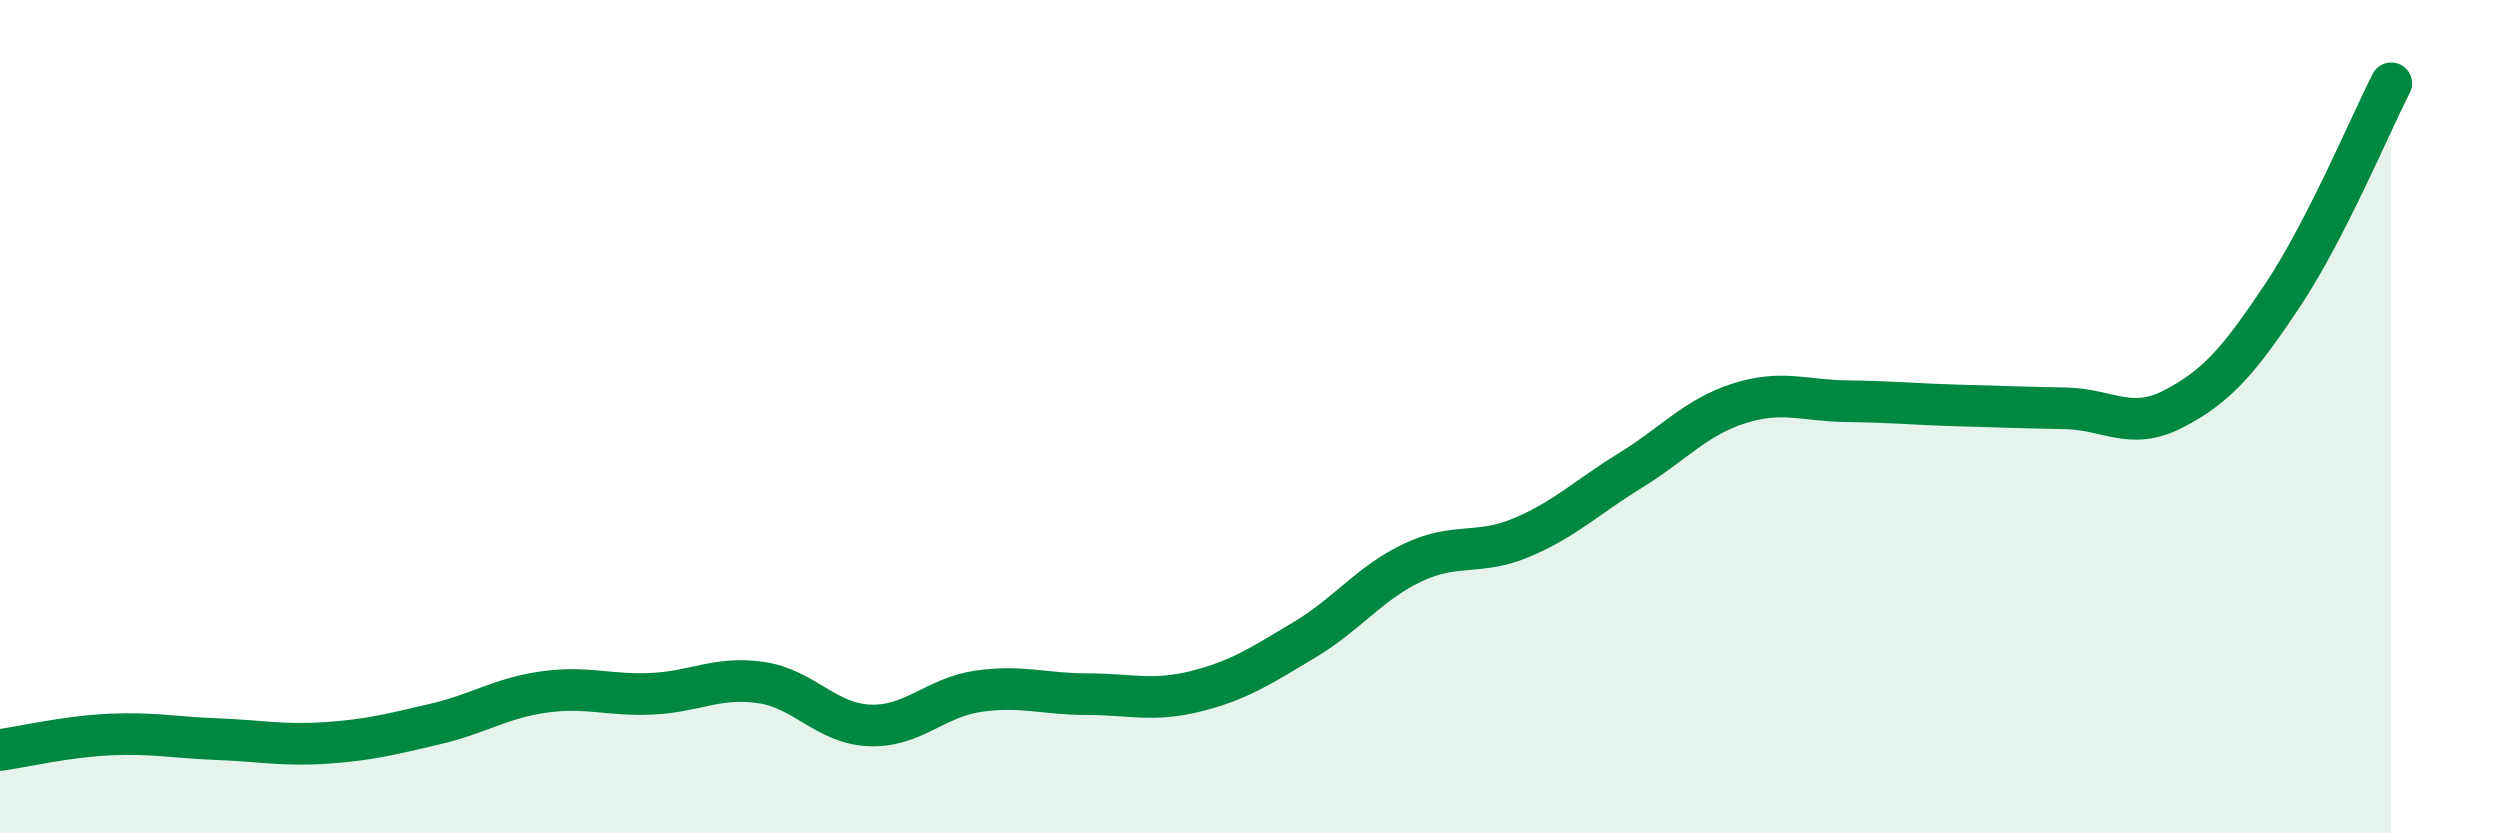
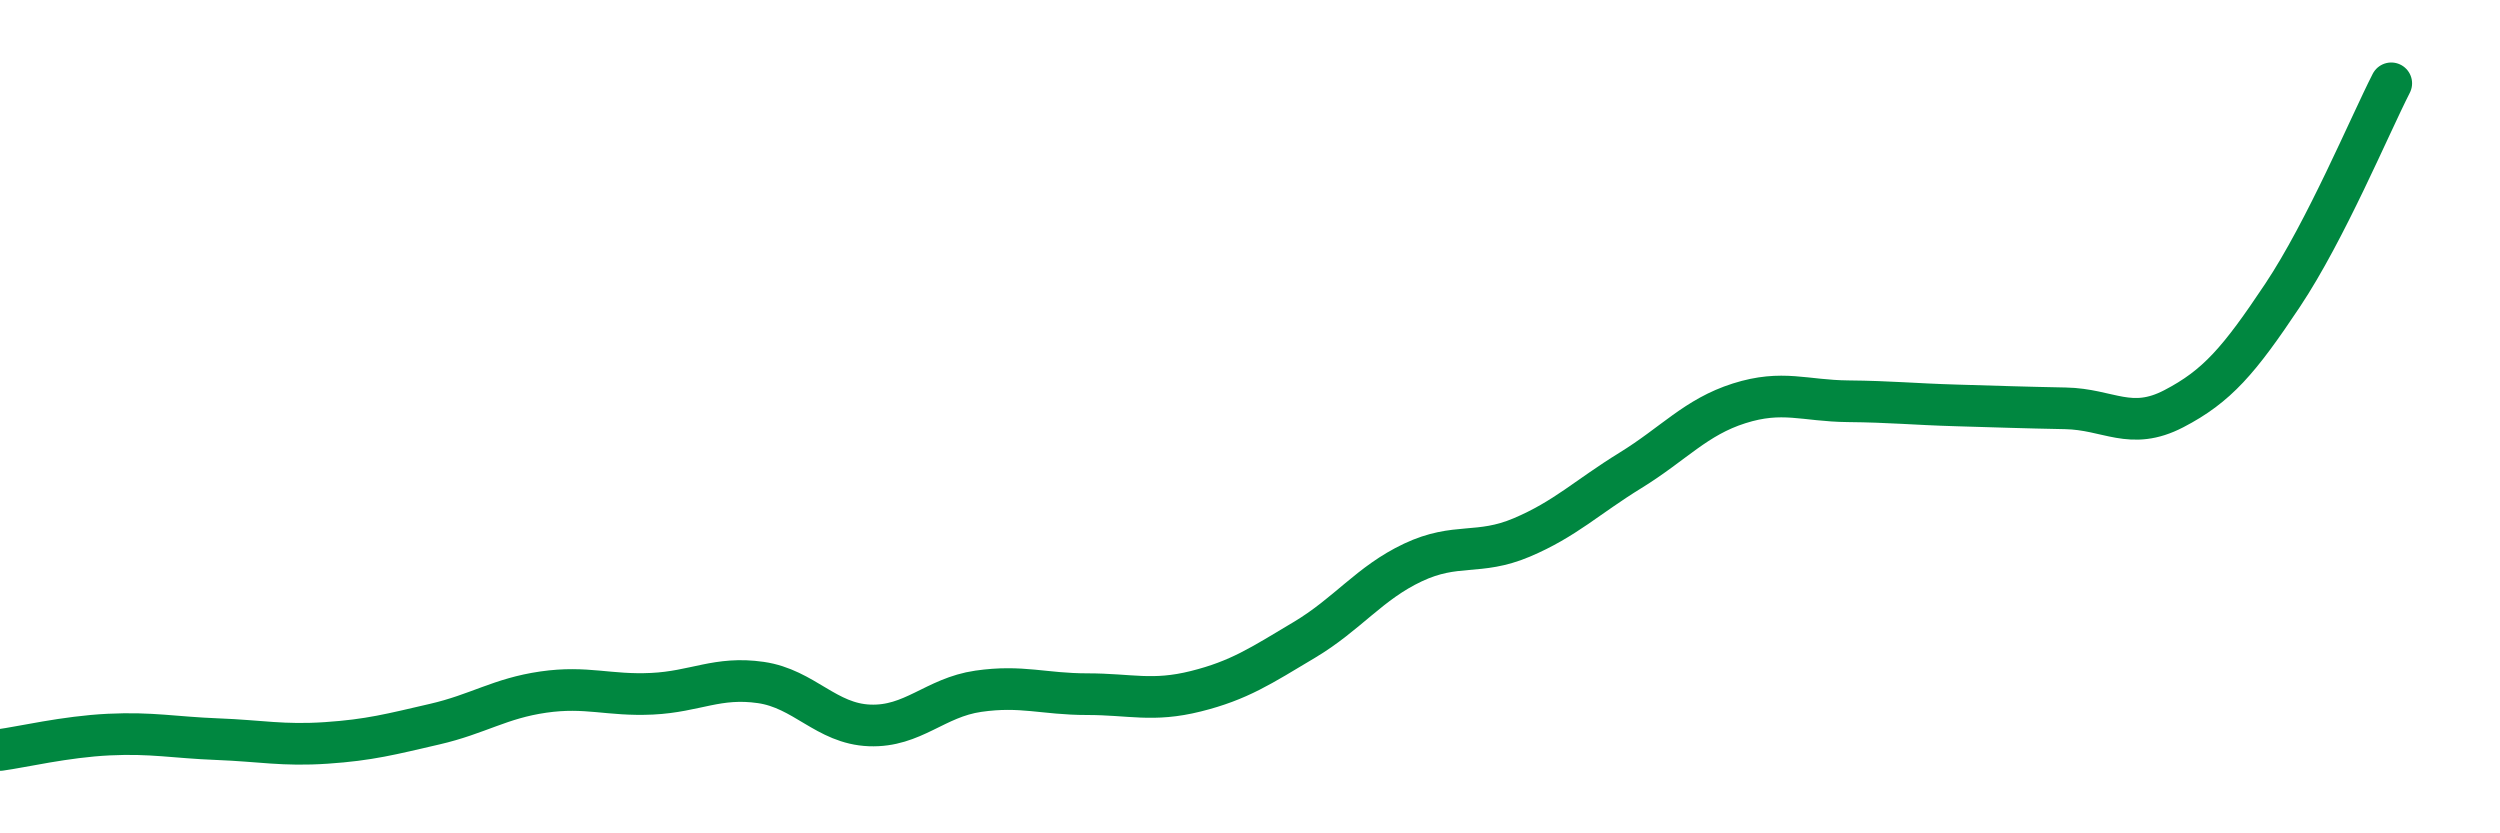
<svg xmlns="http://www.w3.org/2000/svg" width="60" height="20" viewBox="0 0 60 20">
-   <path d="M 0,18 C 0.52,17.93 1.57,17.68 2.61,17.63 C 3.65,17.58 4.18,17.7 5.22,17.74 C 6.26,17.78 6.79,17.9 7.83,17.83 C 8.87,17.76 9.39,17.62 10.43,17.38 C 11.47,17.14 12,16.76 13.04,16.61 C 14.08,16.46 14.61,16.7 15.65,16.65 C 16.69,16.6 17.22,16.23 18.26,16.38 C 19.3,16.53 19.83,17.37 20.87,17.41 C 21.91,17.45 22.44,16.74 23.48,16.59 C 24.52,16.44 25.05,16.66 26.09,16.66 C 27.13,16.66 27.66,16.85 28.7,16.59 C 29.74,16.33 30.26,15.98 31.3,15.36 C 32.34,14.74 32.87,13.99 33.91,13.5 C 34.95,13.01 35.48,13.34 36.52,12.9 C 37.56,12.46 38.09,11.93 39.13,11.29 C 40.17,10.65 40.7,10.01 41.74,9.68 C 42.78,9.35 43.31,9.62 44.35,9.63 C 45.39,9.64 45.92,9.7 46.96,9.73 C 48,9.76 48.53,9.78 49.57,9.8 C 50.61,9.82 51.13,10.35 52.17,9.81 C 53.21,9.27 53.74,8.65 54.78,7.09 C 55.82,5.53 56.87,3.02 57.39,2L57.39 20L0 20Z" fill="#008740" opacity="0.1" stroke-linecap="round" stroke-linejoin="round" />
  <path d="M 0,18 C 0.52,17.93 1.57,17.68 2.61,17.63 C 3.65,17.58 4.18,17.7 5.22,17.74 C 6.26,17.78 6.79,17.9 7.83,17.83 C 8.87,17.76 9.39,17.62 10.43,17.38 C 11.47,17.14 12,16.76 13.04,16.61 C 14.08,16.46 14.61,16.7 15.65,16.65 C 16.69,16.6 17.22,16.23 18.26,16.38 C 19.3,16.53 19.83,17.37 20.87,17.41 C 21.91,17.45 22.44,16.74 23.48,16.59 C 24.52,16.44 25.05,16.66 26.09,16.66 C 27.13,16.66 27.66,16.85 28.7,16.59 C 29.74,16.33 30.26,15.98 31.3,15.36 C 32.34,14.74 32.87,13.99 33.91,13.5 C 34.95,13.01 35.48,13.34 36.52,12.9 C 37.56,12.46 38.09,11.93 39.13,11.29 C 40.17,10.65 40.7,10.01 41.74,9.68 C 42.78,9.35 43.31,9.62 44.35,9.63 C 45.39,9.64 45.92,9.7 46.96,9.73 C 48,9.76 48.53,9.78 49.57,9.8 C 50.61,9.82 51.13,10.35 52.17,9.81 C 53.21,9.27 53.74,8.65 54.78,7.09 C 55.82,5.53 56.87,3.02 57.39,2" stroke="#008740" stroke-width="1" fill="none" stroke-linecap="round" stroke-linejoin="round" />
</svg>